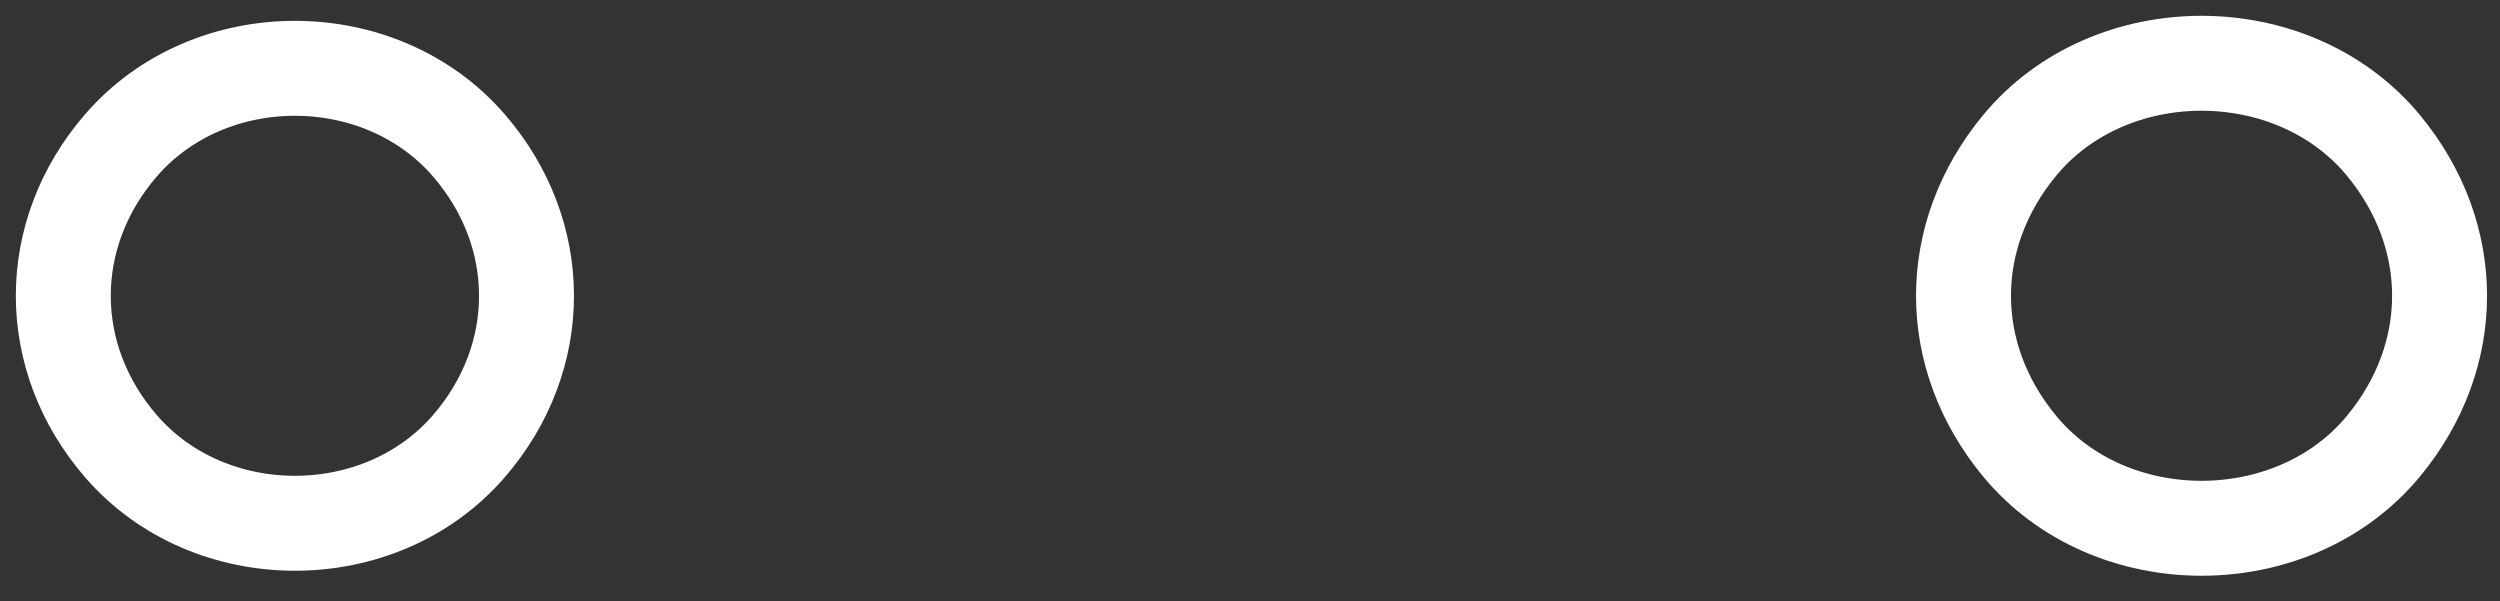
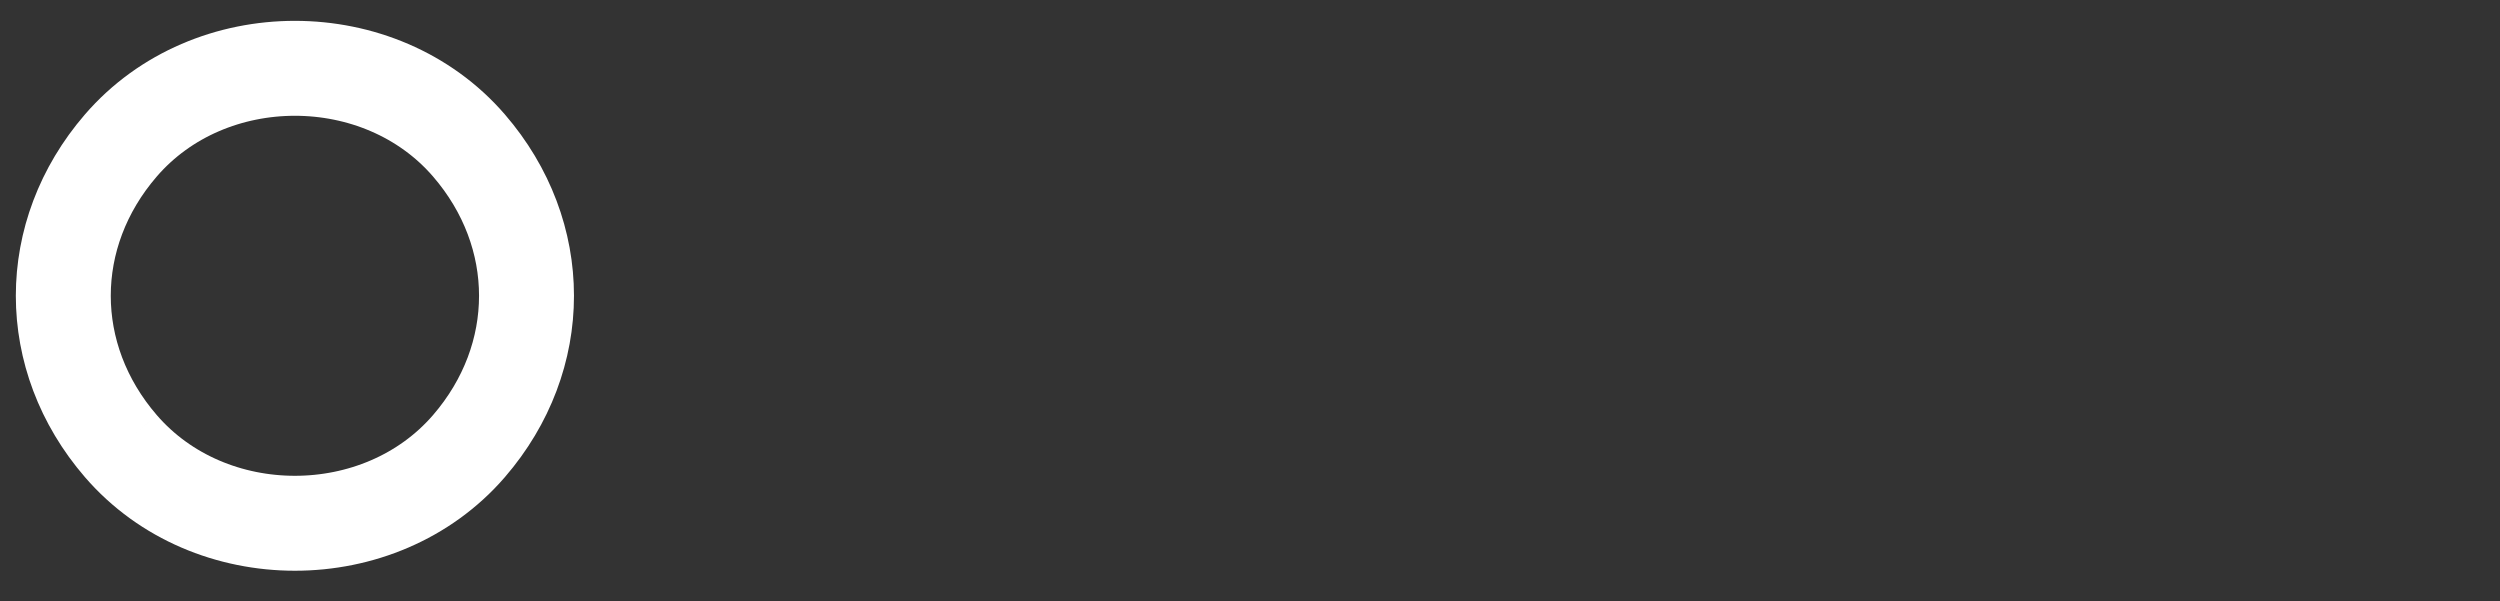
<svg xmlns="http://www.w3.org/2000/svg" width="79" height="19" viewBox="0 0 79 19" fill="none">
  <rect x="0" y="0" width="79" height="19" fill="#333333" stroke="none" />
-   <path d="M3.819 14.097C1.394 11.289 1.394 7.405 3.819 4.597C6.626 1.346 12.011 1.346 14.819 4.597C17.244 7.405 17.244 11.289 14.819 14.097C12.011 17.348 6.626 17.348 3.819 14.097Z" stroke="white" stroke-width="3" />
-   <path d="M63.819 14.097C61.456 11.237 61.456 7.457 63.819 4.597C66.679 1.134 72.458 1.134 75.319 4.597C77.681 7.457 77.681 11.237 75.319 14.097C72.458 17.559 66.679 17.559 63.819 14.097Z" stroke="white" stroke-width="3" />
+   <path d="M3.819 14.097C1.394 11.289 1.394 7.405 3.819 4.597C6.626 1.346 12.011 1.346 14.819 4.597C17.244 7.405 17.244 11.289 14.819 14.097C12.011 17.348 6.626 17.348 3.819 14.097" stroke="white" stroke-width="3" />
</svg>